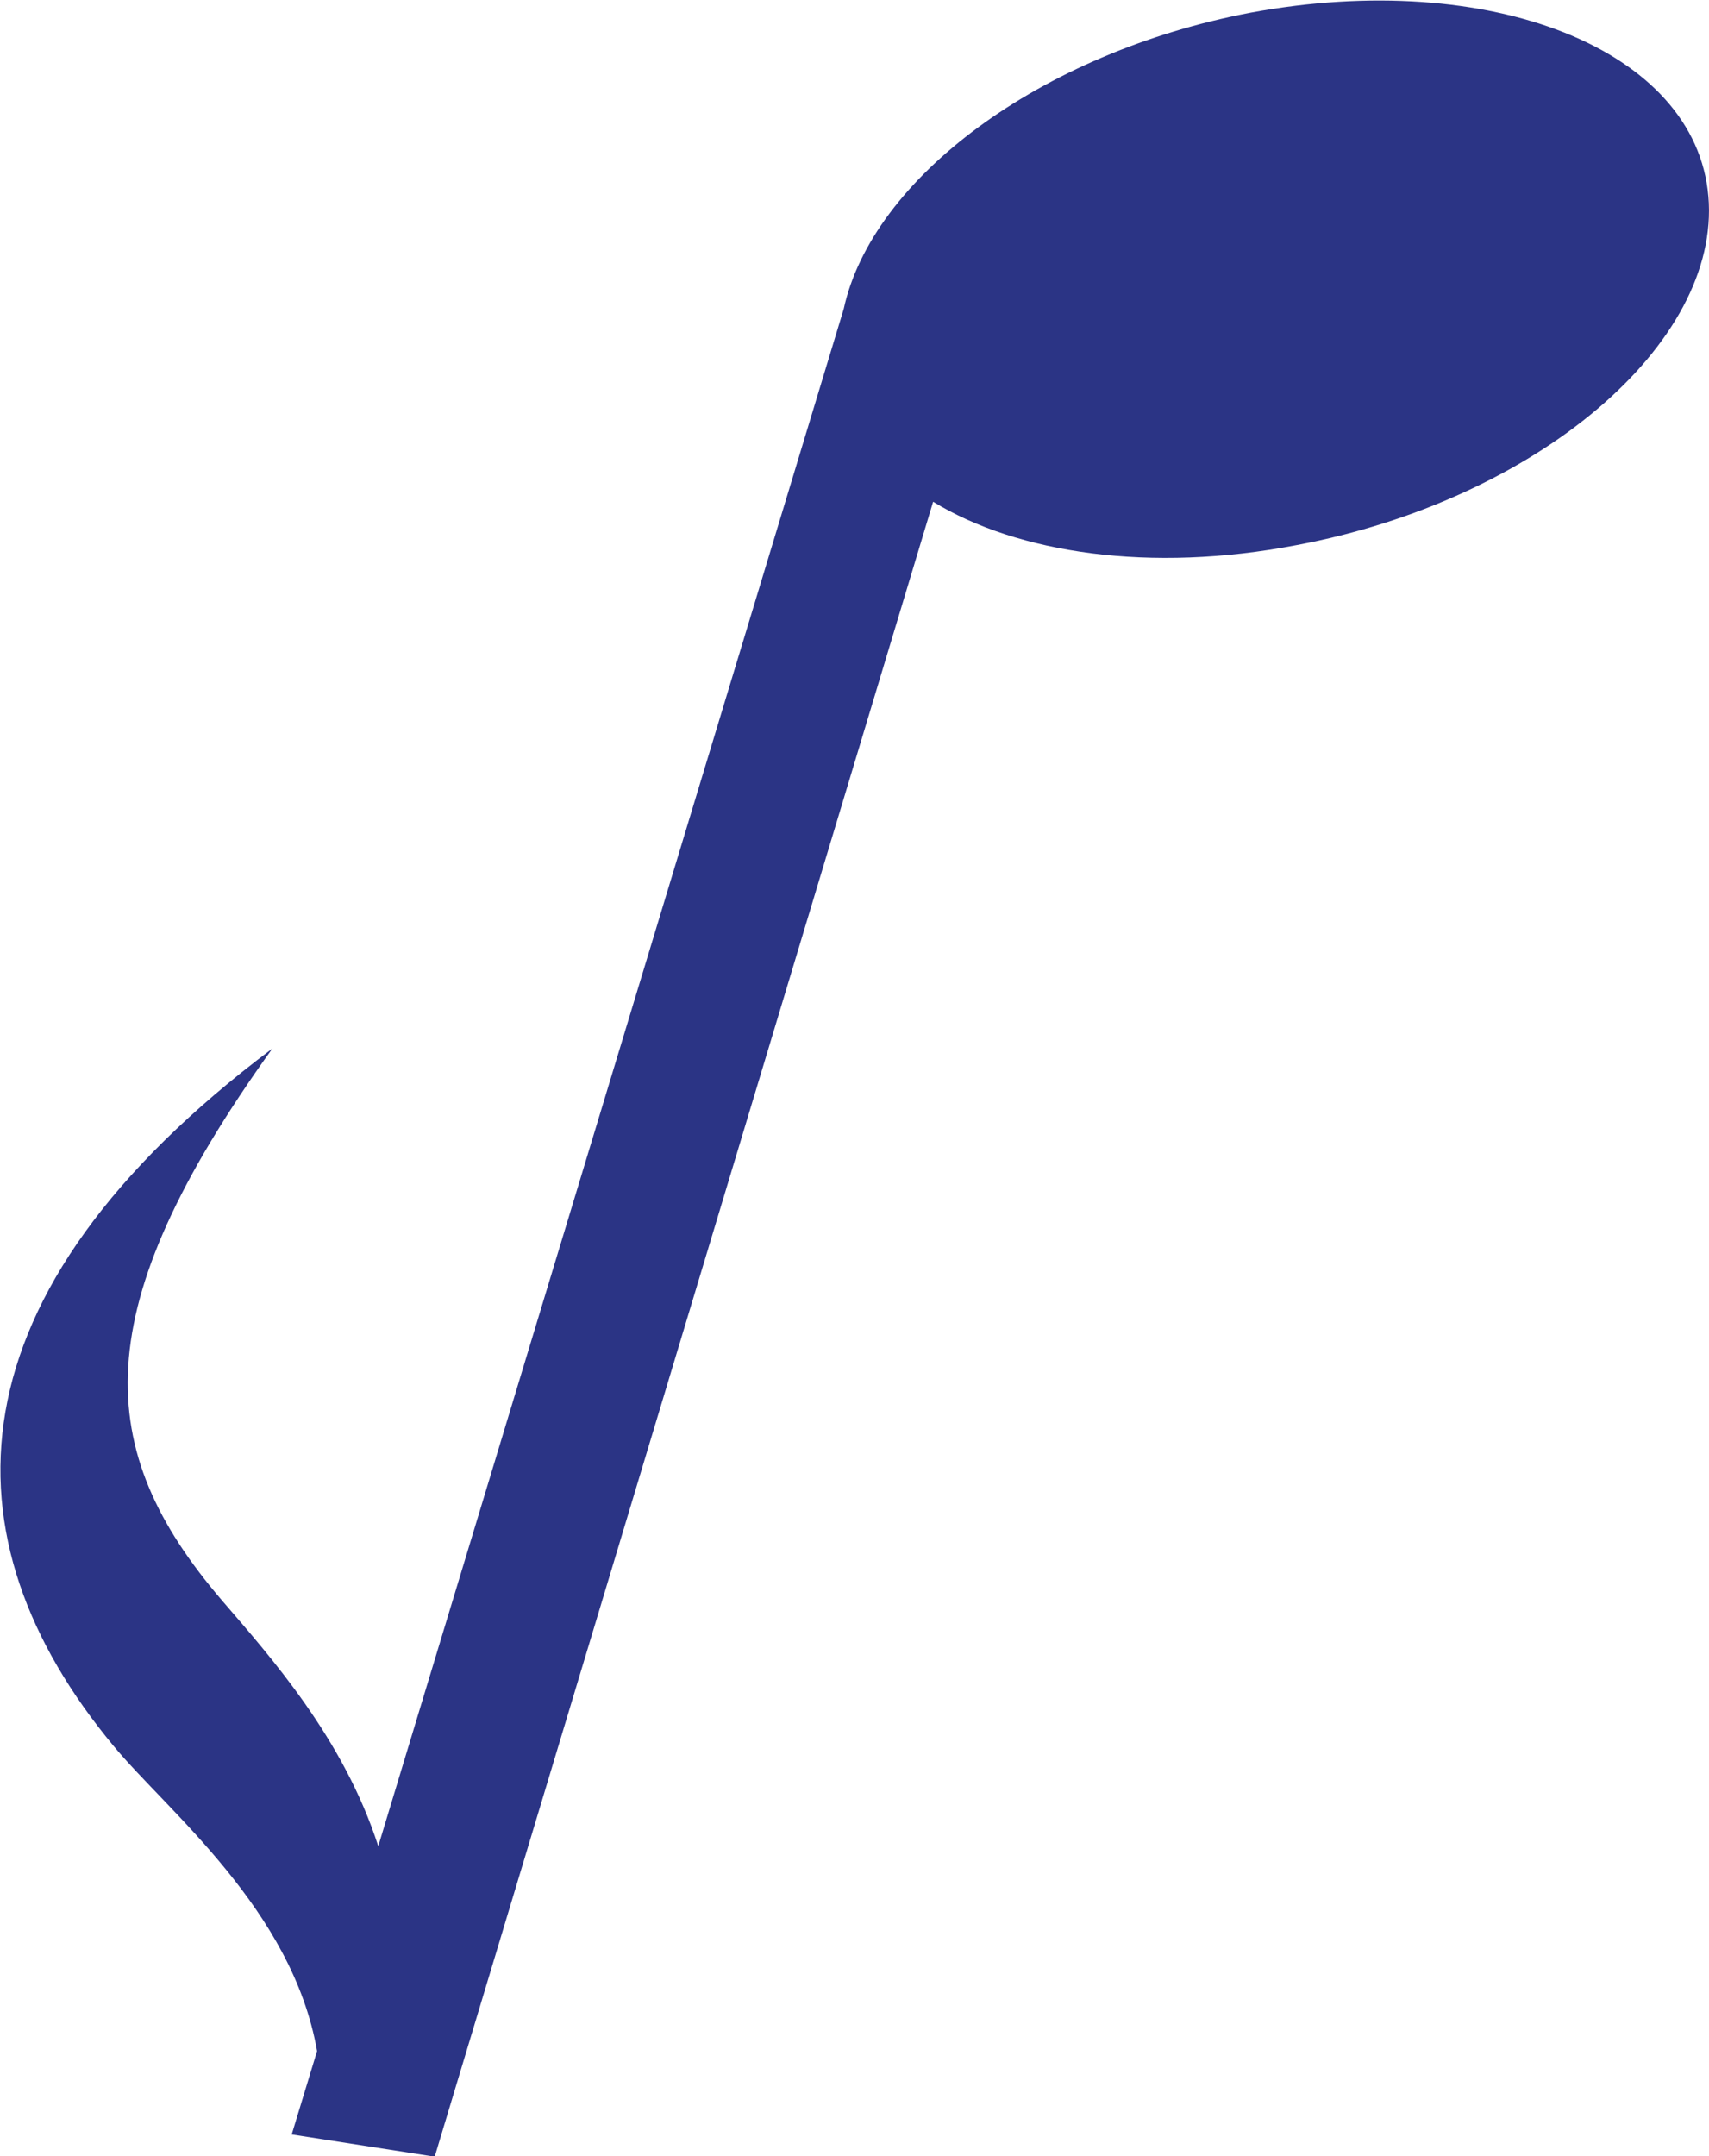
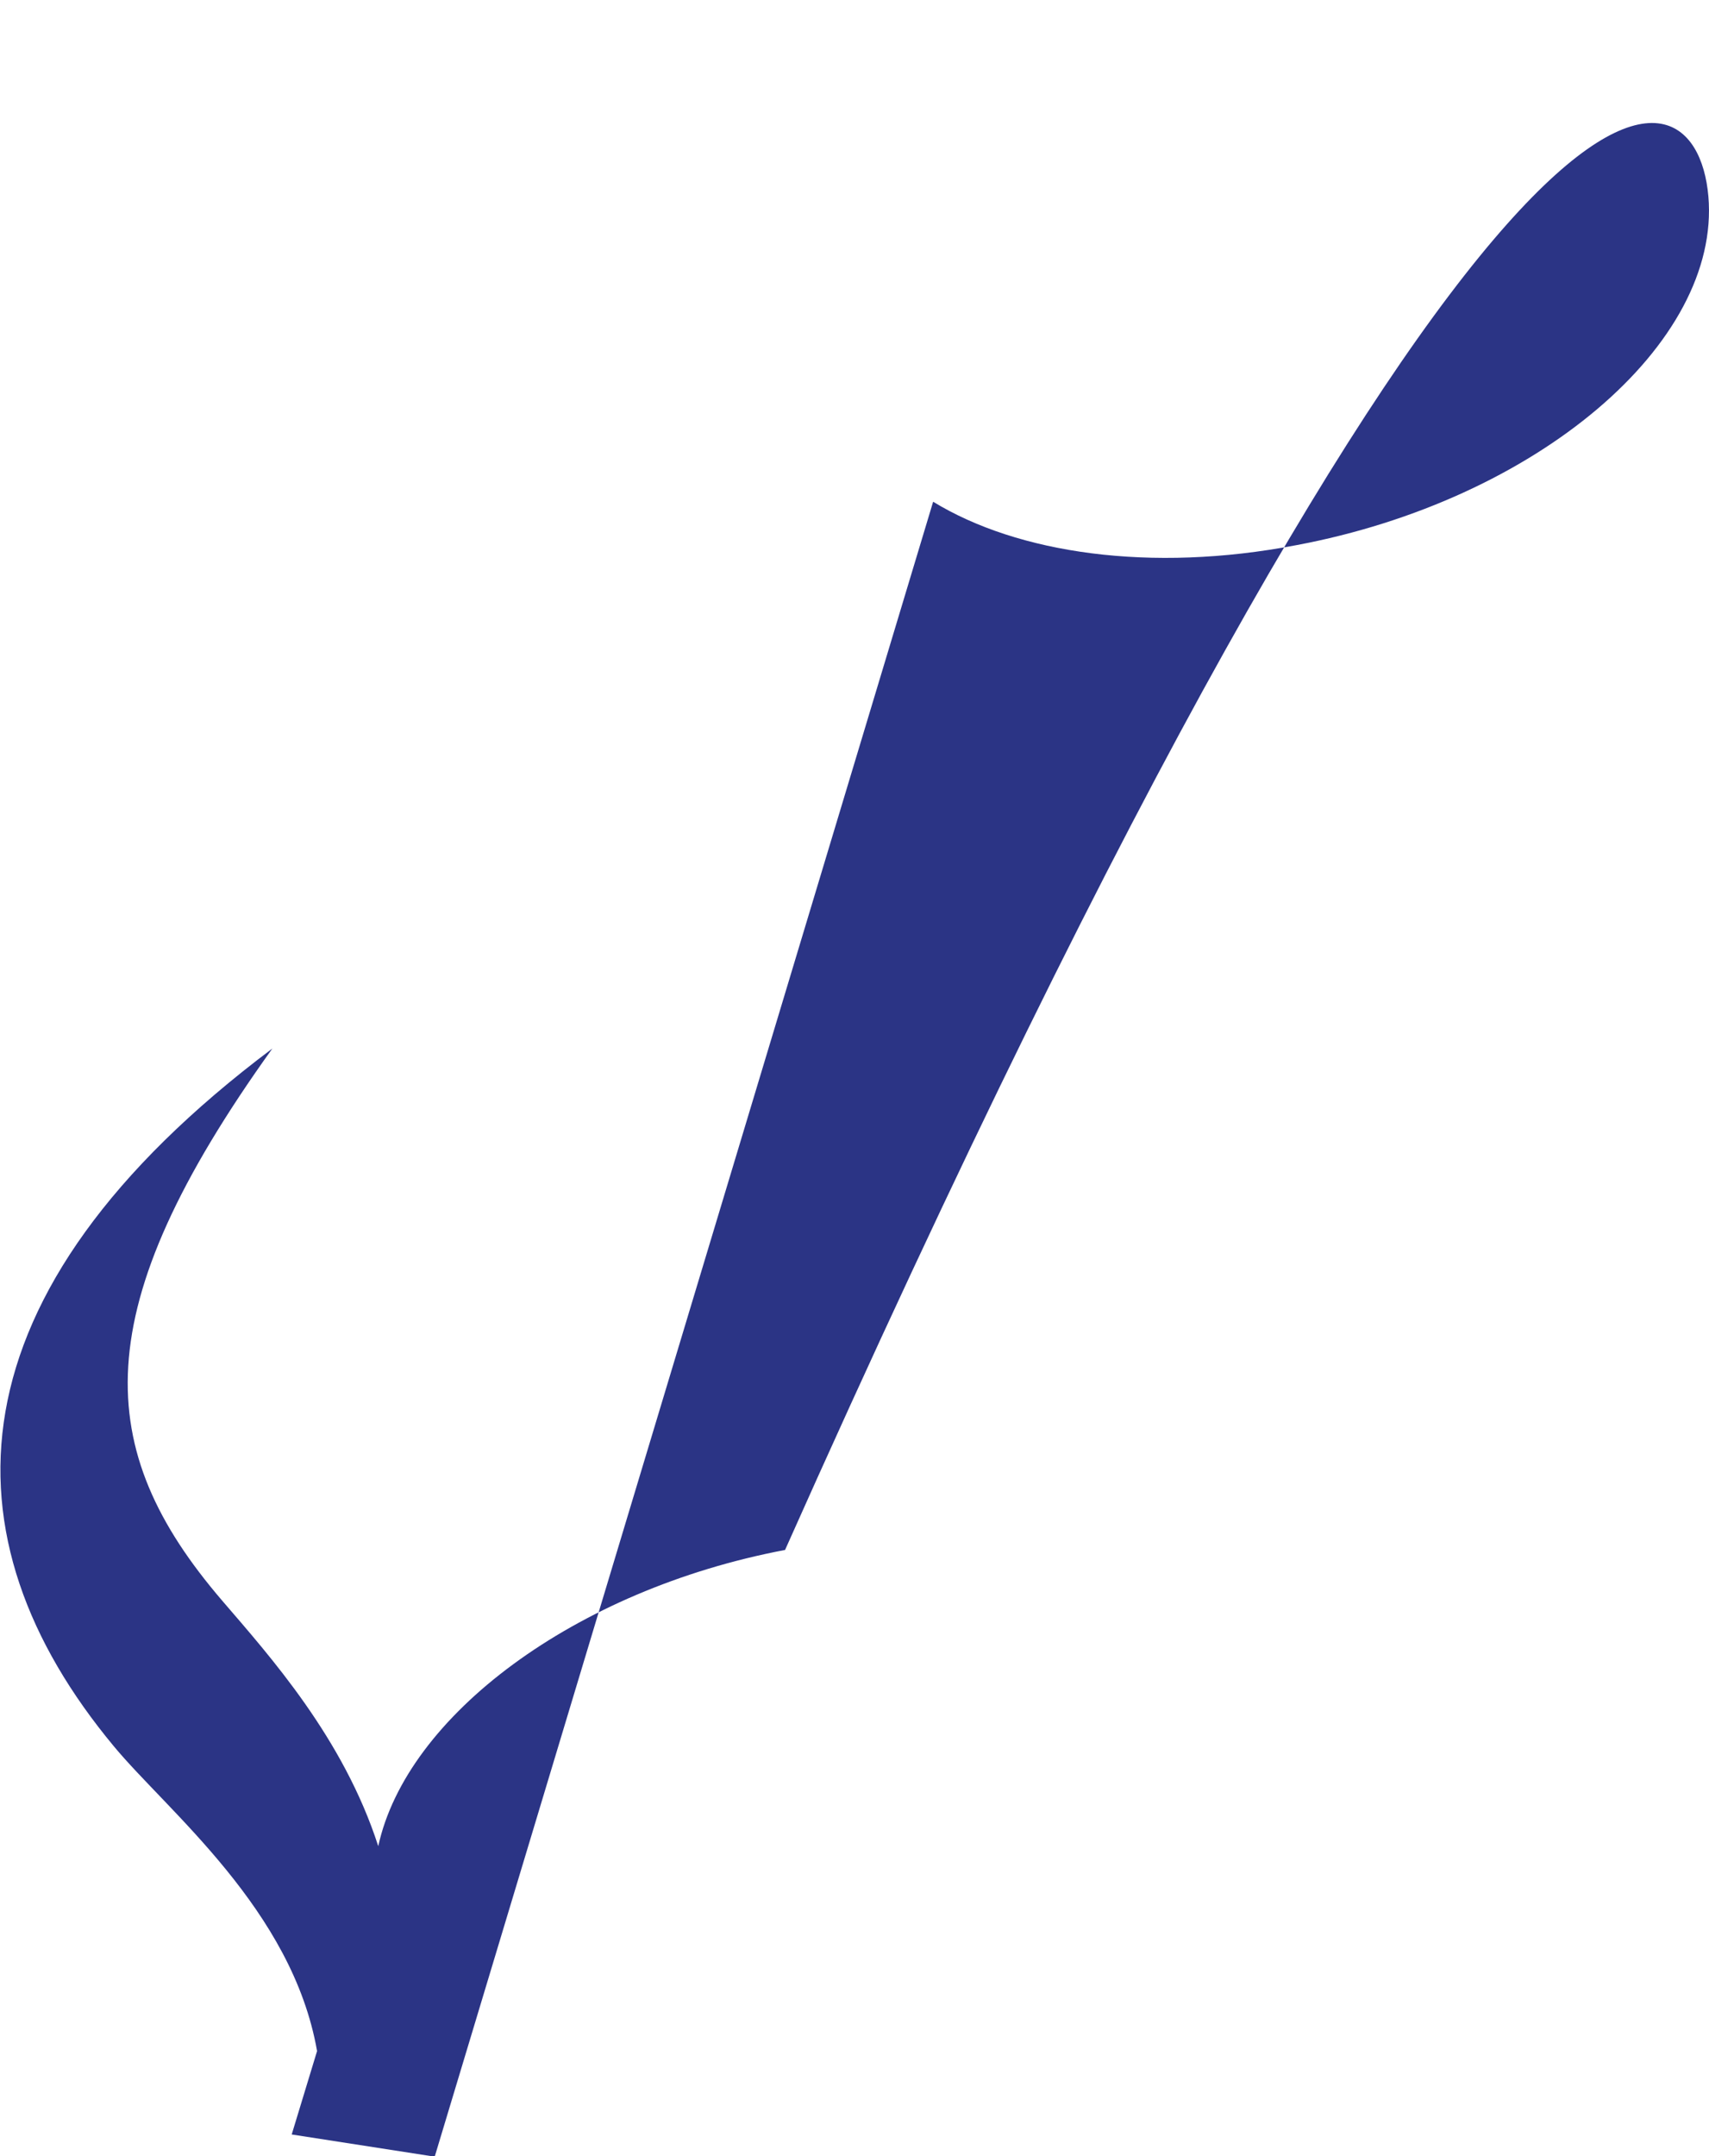
<svg xmlns="http://www.w3.org/2000/svg" viewBox="0 0 53.9 67.98">
  <defs>
    <style>.cls-1{fill:#2b3485;fill-rule:evenodd;}</style>
  </defs>
  <title>icon-musicnote3</title>
  <g id="Layer_2" data-name="Layer 2">
    <g id="Art">
-       <path class="cls-1" d="M10,64.67c-.78-4.46-4.71-7.56-6.41-9.61-5.46-6.57-5.32-14.25,5-22C2.67,41.31,2.92,45.7,7,50.46c1.52,1.77,3.83,4.34,4.93,7.75L26.61,9.74h0c.89-4.1,6.18-8.08,12.83-9.34C47-1,53.48,1.55,53.88,6.19s-5.41,9.58-13,11c-4.6.88-8.78.26-11.45-1.37L13.71,68,9.2,67.3Z" />
+       <path class="cls-1" d="M10,64.67c-.78-4.46-4.71-7.56-6.41-9.61-5.46-6.57-5.32-14.25,5-22C2.67,41.31,2.92,45.7,7,50.46c1.52,1.77,3.83,4.34,4.93,7.75h0c.89-4.1,6.18-8.08,12.83-9.34C47-1,53.48,1.55,53.88,6.19s-5.41,9.58-13,11c-4.6.88-8.78.26-11.45-1.37L13.71,68,9.2,67.3Z" />
    </g>
  </g>
</svg>